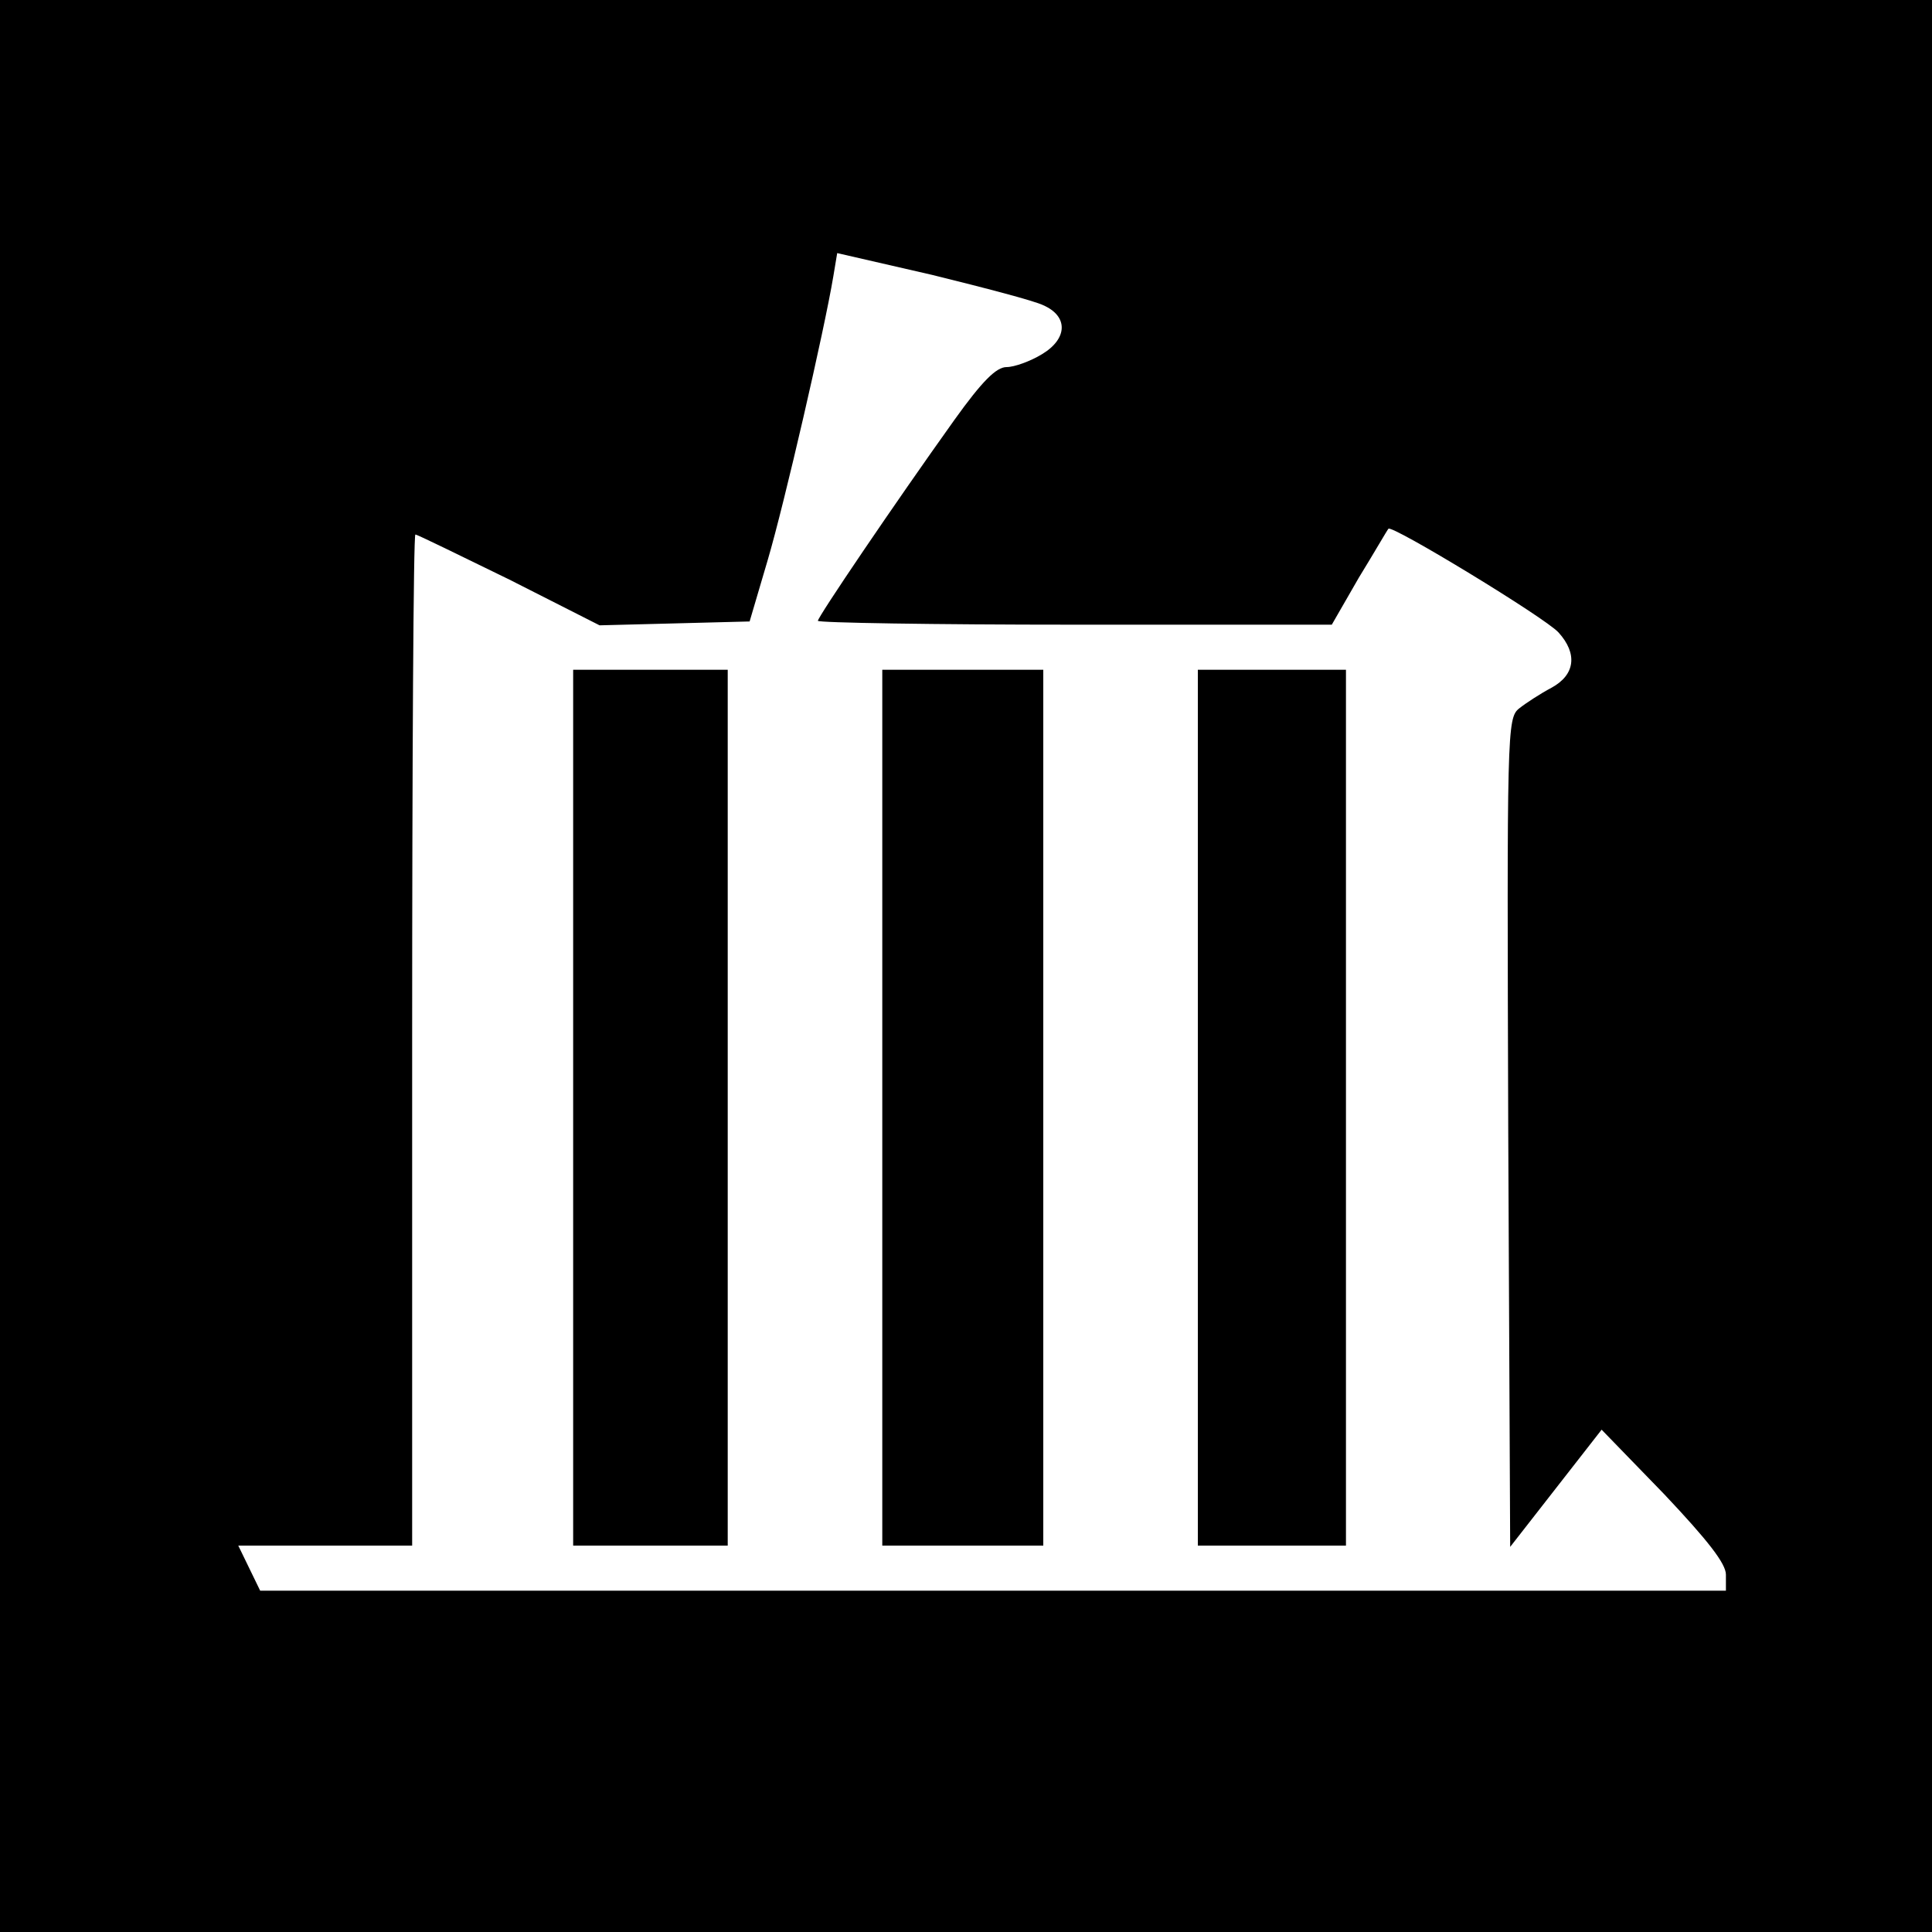
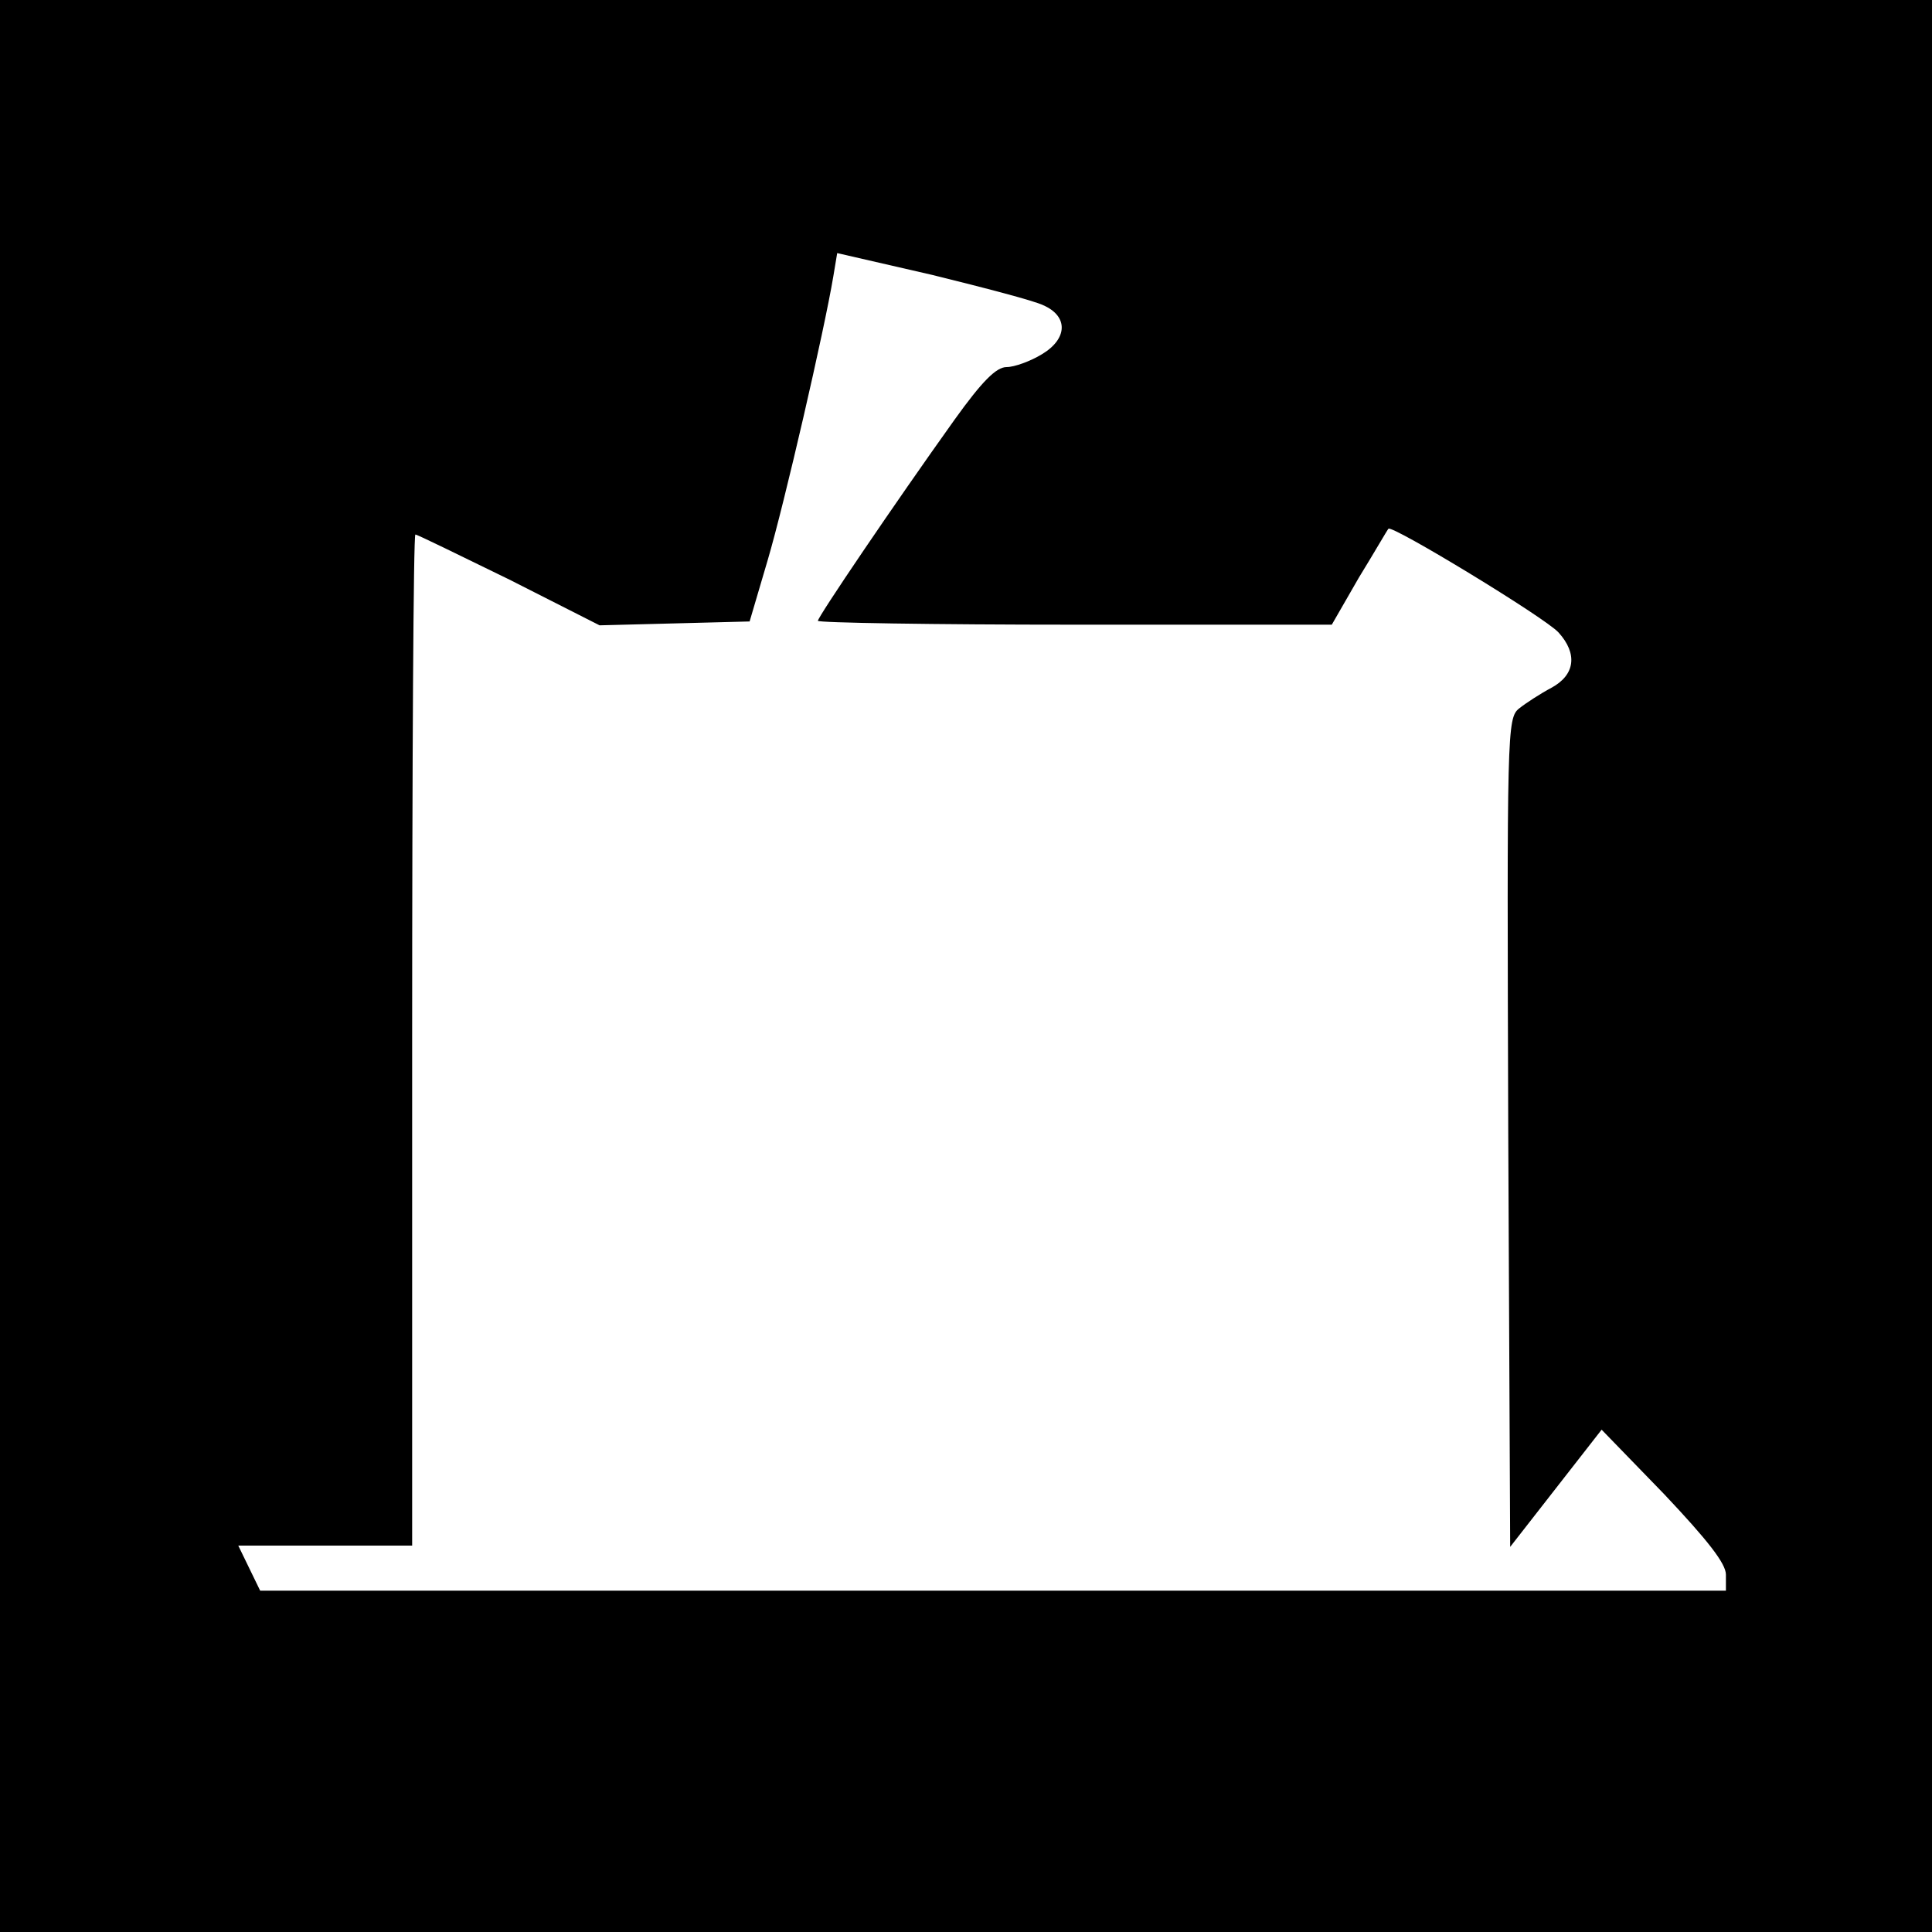
<svg xmlns="http://www.w3.org/2000/svg" version="1.0" width="300pt" height="300pt" viewBox="0 0 300 300" preserveAspectRatio="xMidYMid meet">
  <g transform="translate(0,300) scale(0.1,-0.1)" fill="#000000" stroke="none">
    <path d="M0 1500 l0 -1500 1500 0 1500 0 0 1500 0 1500 -1500 0 -1500 0 0 -1500z m1620 1026 c39 -17 38 -52 -2 -76 -18 -11 -43 -20 -55 -20 -16 0 -38 -22 -81 -82 -95 -133 -212 -306 -212 -312 0 -3 179 -6 399 -6 l399 0 42 73 c24 39 44 74 46 76 6 6 243 -138 264 -161 30 -33 26 -66 -11 -86 -17 -9 -40 -24 -50 -32 -19 -15 -19 -35 -17 -658 l3 -644 71 91 71 91 97 -100 c68 -72 96 -108 96 -125 l0 -25 -1138 0 -1138 0 -17 35 -17 35 135 0 135 0 0 785 c0 432 2 785 5 785 3 0 68 -32 146 -70 l140 -71 117 3 116 3 28 95 c26 88 88 357 102 441 l6 36 148 -34 c81 -20 158 -40 172 -47z" />
-     <path d="M890 1280 l0 -680 120 0 120 0 0 680 0 680 -120 0 -120 0 0 -680z" />
-     <path d="M1370 1280 l0 -680 125 0 125 0 0 680 0 680 -125 0 -125 0 0 -680z" />
-     <path d="M1860 1280 l0 -680 115 0 115 0 0 680 0 680 -115 0 -115 0 0 -680z" />
  </g>
</svg>